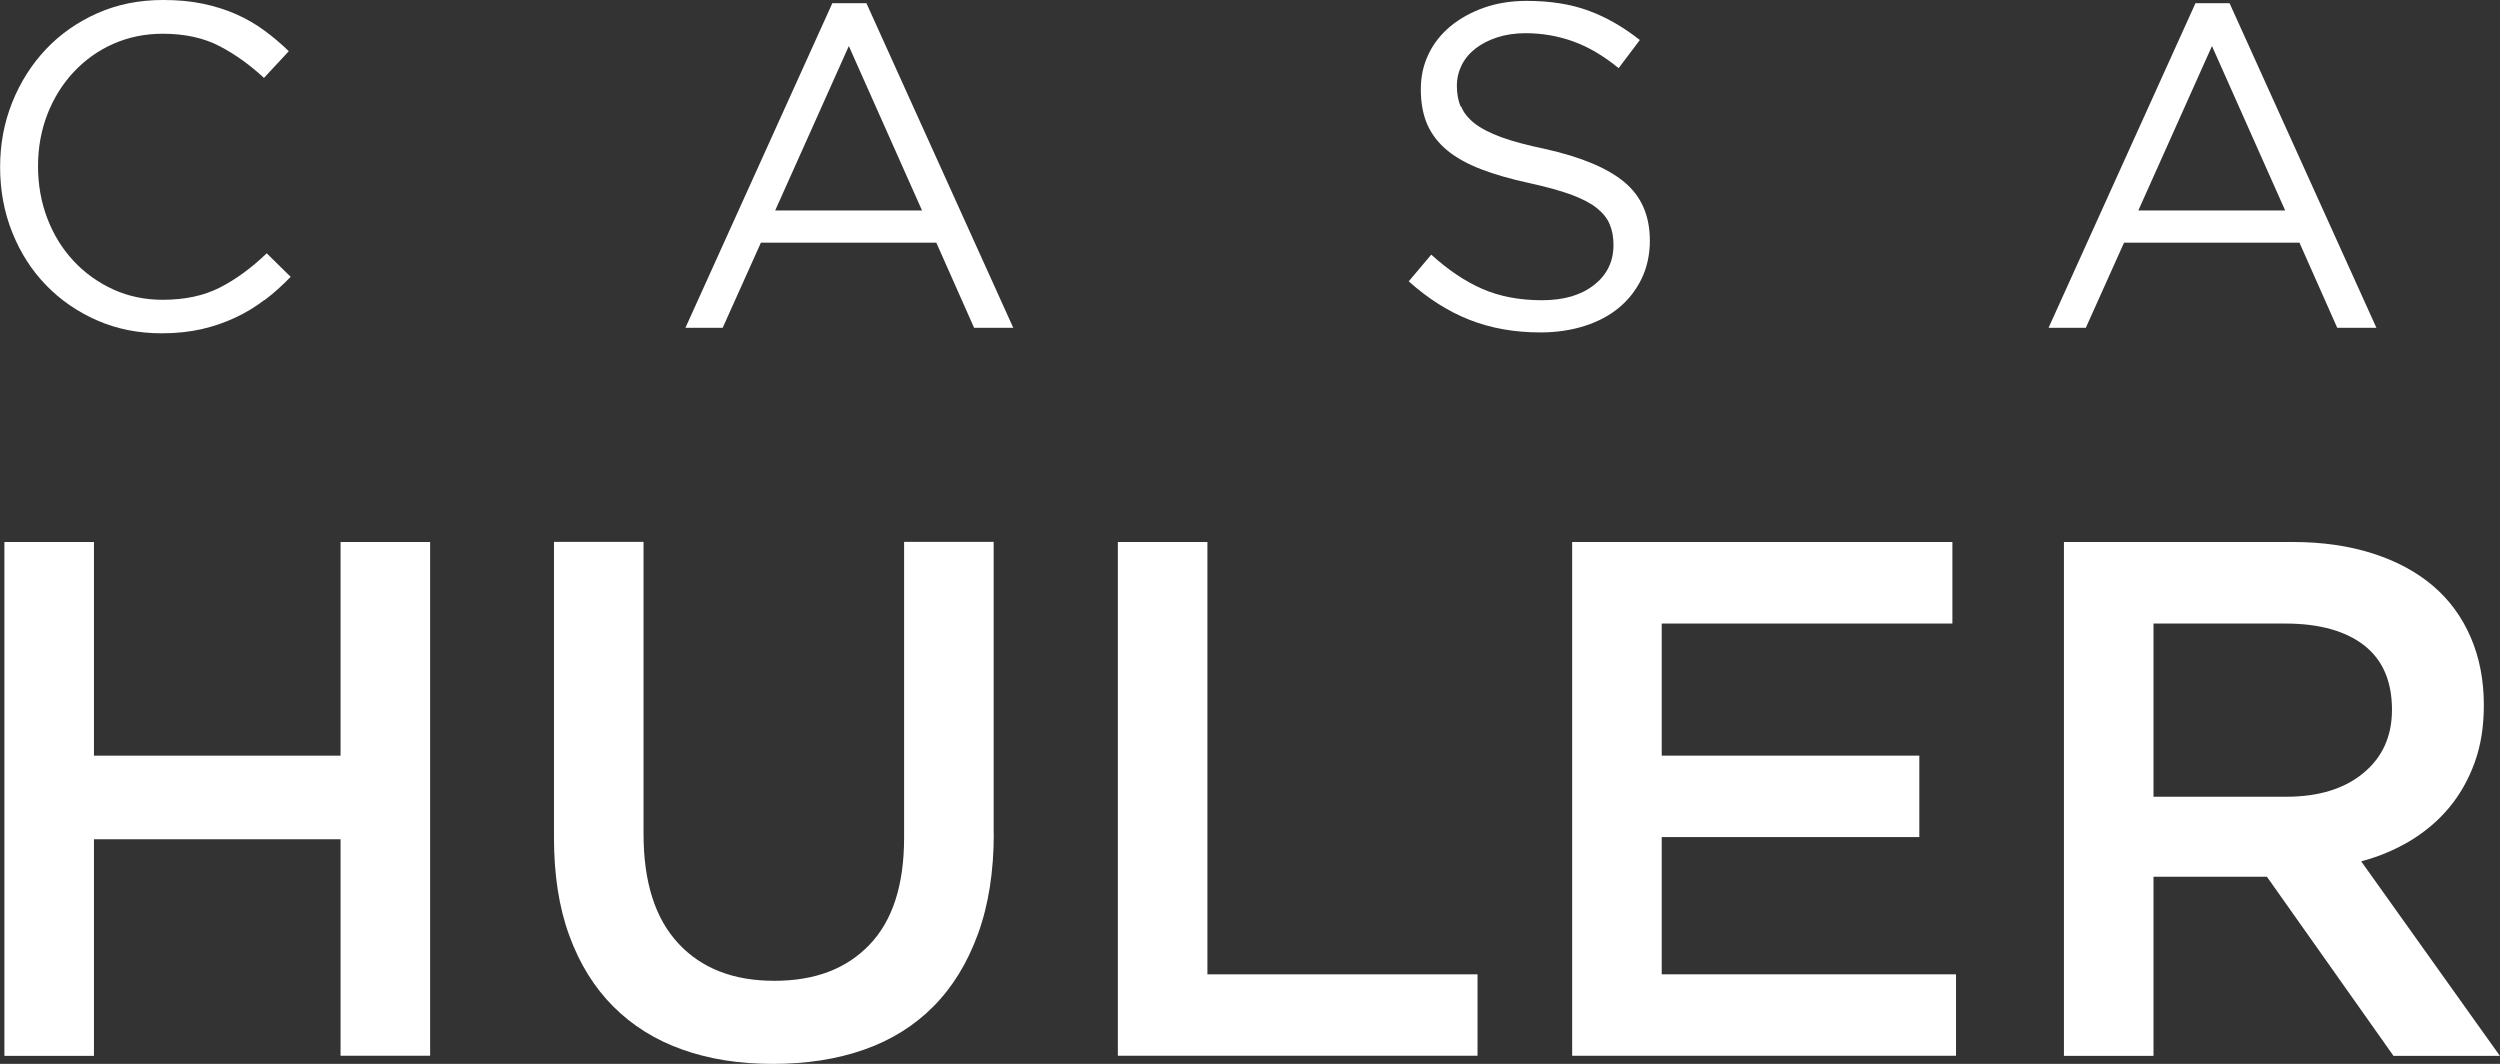
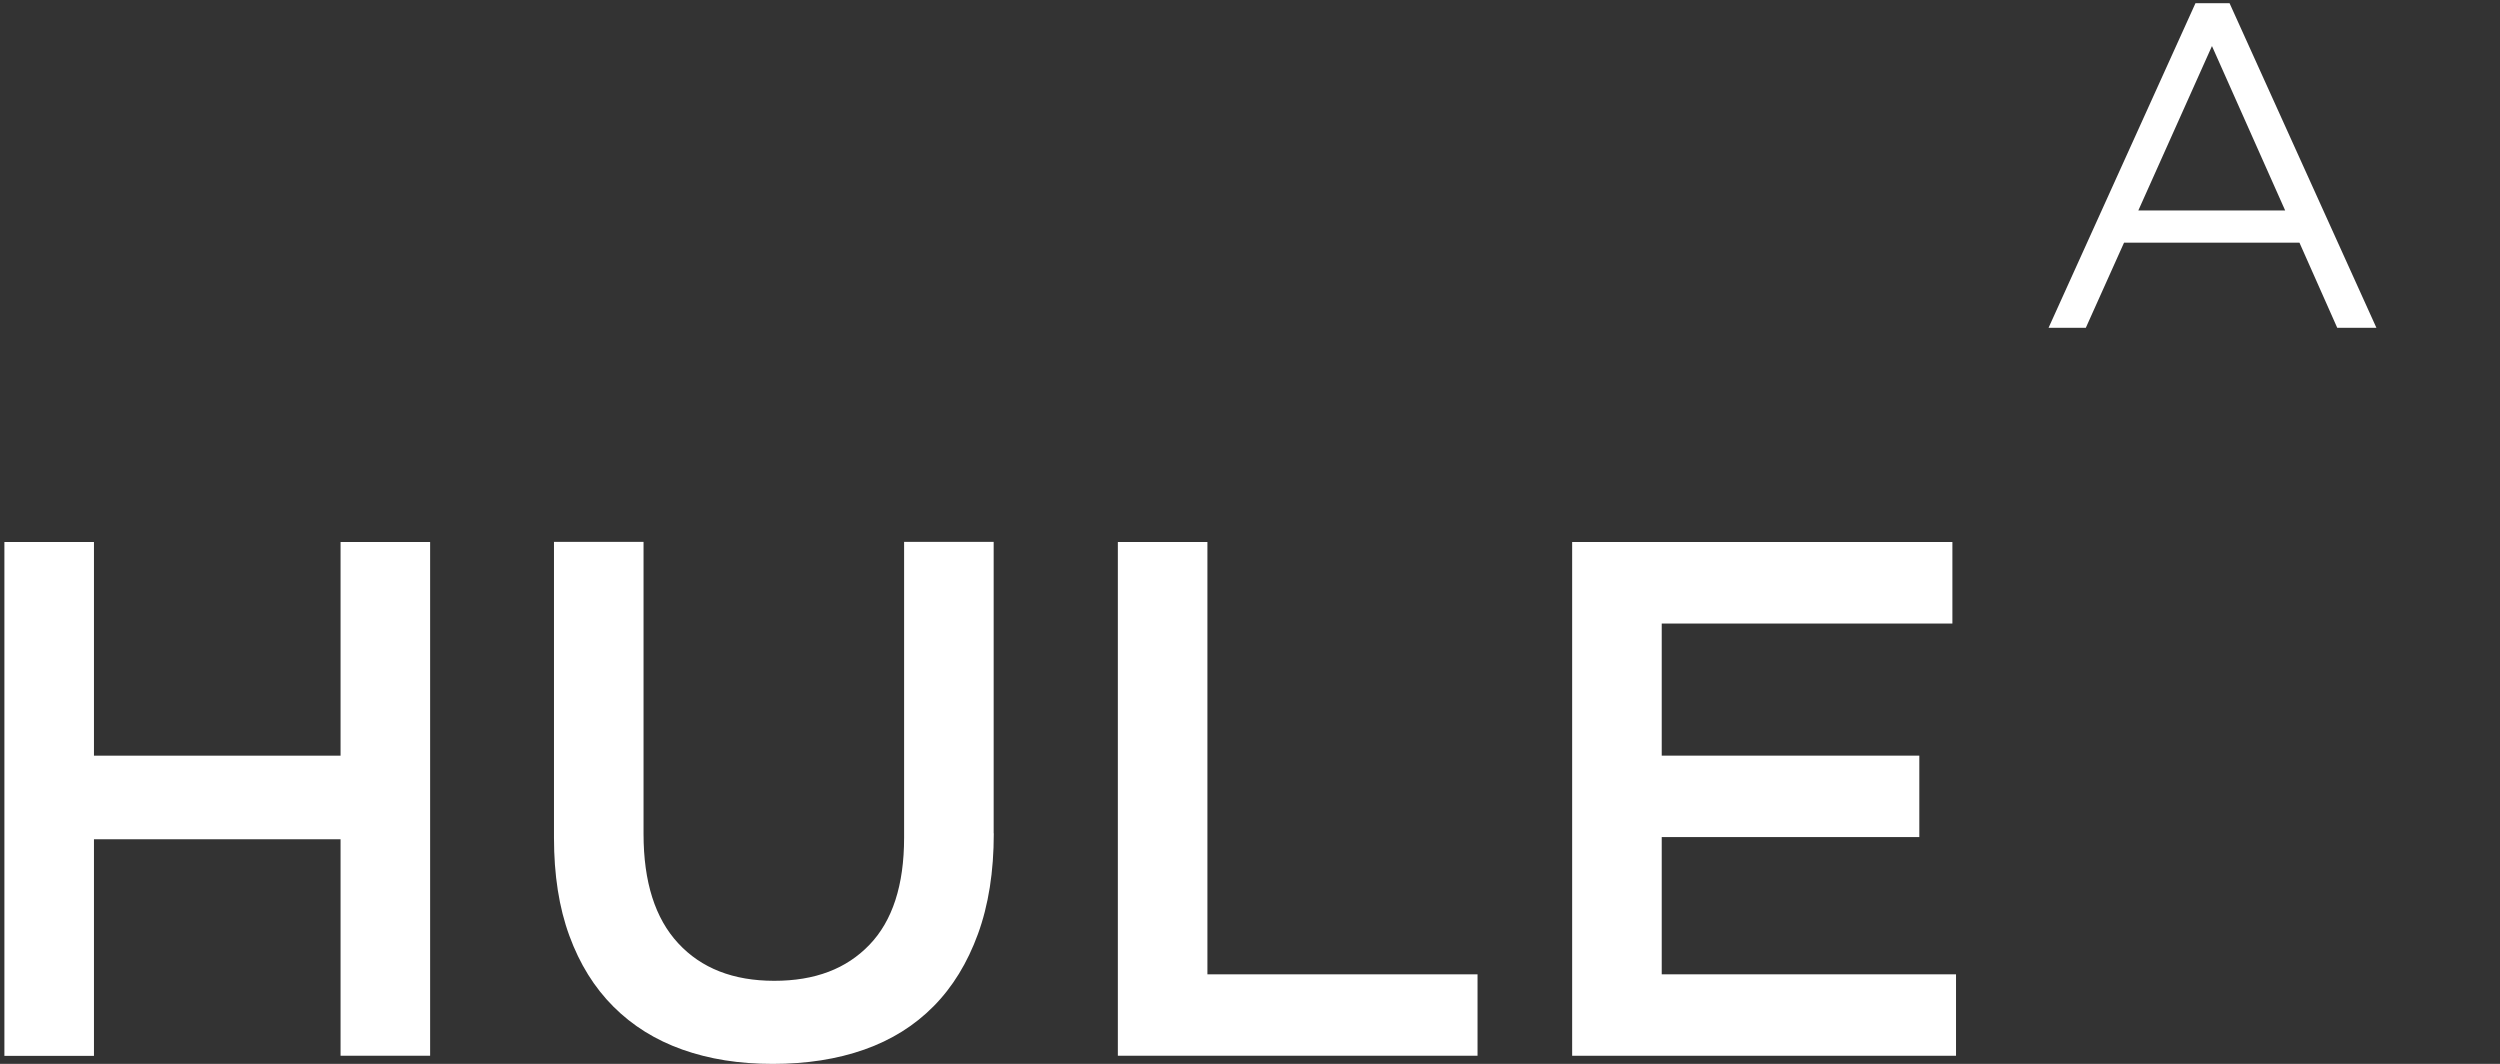
<svg xmlns="http://www.w3.org/2000/svg" viewBox="0 0 227.49 96.81">
  <rect x="0" y="0" width="227.49" height="96.81" fill="#333333" stroke="none" />
  <defs>
    <style>.d{fill:#fff;}</style>
  </defs>
  <g id="a" />
  <g id="b">
    <g id="c">
      <g>
        <g>
-           <path class="d" d="M24.07,27.29c-.82,.63-1.71,1.17-2.66,1.61-.95,.45-1.97,.8-3.06,1.05-1.09,.25-2.3,.38-3.64,.38-2.12,0-4.08-.39-5.86-1.17-1.79-.78-3.34-1.85-4.65-3.2-1.31-1.35-2.34-2.95-3.08-4.8-.74-1.84-1.11-3.83-1.11-5.95s.37-4.06,1.11-5.91c.74-1.84,1.77-3.46,3.08-4.84,1.31-1.38,2.88-2.47,4.69-3.27,1.81-.8,3.8-1.19,5.95-1.19,1.34,0,2.55,.11,3.62,.34,1.07,.22,2.07,.54,3,.94,.92,.41,1.77,.89,2.56,1.47,.78,.57,1.54,1.21,2.26,1.91l-2.26,2.43c-1.26-1.17-2.6-2.14-4.04-2.89-1.44-.75-3.16-1.13-5.17-1.13-1.62,0-3.12,.31-4.5,.92-1.38,.61-2.58,1.47-3.6,2.56-1.02,1.09-1.82,2.37-2.39,3.83-.57,1.47-.86,3.05-.86,4.75s.29,3.3,.86,4.78c.57,1.48,1.37,2.76,2.39,3.85,1.02,1.09,2.22,1.95,3.6,2.58s2.88,.94,4.5,.94c2.01,0,3.74-.37,5.19-1.11,1.45-.74,2.88-1.78,4.27-3.12l2.18,2.14c-.75,.78-1.54,1.49-2.37,2.12Z" />
-           <path class="d" d="M92.2,29.83h-3.56l-3.44-7.75h-15.96l-3.48,7.75h-3.39L75.74,.29h3.1l13.36,29.53Zm-14.96-25.64l-6.7,14.96h13.36l-6.66-14.96Z" />
-           <path class="d" d="M132.96,9.69c.22,.56,.63,1.07,1.21,1.53,.59,.46,1.4,.88,2.43,1.26,1.03,.38,2.36,.73,3.98,1.07,3.27,.73,5.68,1.73,7.23,3.02,1.55,1.29,2.32,3.06,2.32,5.33,0,1.26-.25,2.41-.74,3.44-.5,1.03-1.18,1.92-2.05,2.64-.87,.73-1.92,1.29-3.15,1.68-1.23,.39-2.57,.59-4.02,.59-2.35,0-4.49-.38-6.43-1.14-1.94-.76-3.79-1.93-5.55-3.51l2.05-2.43c1.54,1.4,3.09,2.44,4.65,3.12,1.56,.68,3.37,1.03,5.4,1.03s3.57-.46,4.75-1.38c1.19-.92,1.78-2.14,1.78-3.65,0-.7-.11-1.32-.34-1.87-.22-.55-.62-1.04-1.18-1.49s-1.34-.85-2.33-1.22c-.99-.36-2.26-.71-3.8-1.05-1.68-.36-3.14-.78-4.39-1.26-1.25-.48-2.28-1.05-3.09-1.72-.81-.67-1.41-1.45-1.81-2.35-.39-.9-.59-1.96-.59-3.19s.24-2.25,.71-3.23c.47-.98,1.14-1.82,2.01-2.54,.87-.71,1.89-1.27,3.06-1.68s2.46-.61,3.85-.61c2.15,0,4.03,.3,5.63,.89,1.61,.59,3.16,1.48,4.67,2.67l-1.93,2.56c-1.37-1.12-2.74-1.93-4.13-2.43s-2.83-.75-4.34-.75c-.95,0-1.81,.13-2.58,.38-.77,.25-1.42,.59-1.97,1.01-.54,.42-.96,.92-1.26,1.51-.29,.59-.44,1.22-.44,1.89s.11,1.33,.34,1.89Z" />
          <path class="d" d="M216.24,29.83h-3.56l-3.44-7.75h-15.96l-3.48,7.75h-3.39L199.78,.29h3.1l13.36,29.53Zm-14.96-25.64l-6.7,14.96h13.36l-6.66-14.96Z" />
        </g>
        <g>
          <path class="d" d="M8.55,76.38v19.7H.4V49.32H8.55v19.44H30.99v-19.44h8.15v46.75h-8.15v-19.7H8.55Z" />
          <path class="d" d="M90.43,75.84c0,3.47-.48,6.52-1.44,9.15-.96,2.63-2.3,4.82-4.04,6.58-1.74,1.76-3.84,3.07-6.31,3.94-2.47,.87-5.24,1.3-8.32,1.3s-5.77-.43-8.22-1.3c-2.45-.87-4.54-2.17-6.28-3.91-1.74-1.74-3.07-3.88-4.01-6.45-.94-2.56-1.4-5.53-1.4-8.92v-26.92h8.15v26.58c0,4.36,1.05,7.68,3.16,9.95,2.1,2.27,5.01,3.41,8.73,3.41s6.56-1.09,8.66-3.27c2.1-2.18,3.16-5.43,3.16-9.75v-26.92h8.15v26.52Z" />
          <path class="d" d="M101.72,49.32h8.15v39.34h24.58v7.41h-32.73V49.32Z" />
          <path class="d" d="M177.66,56.74h-26.45v12.02h23.44v7.41h-23.44v12.49h26.78v7.41h-34.93V49.32h34.6v7.41Z" />
-           <path class="d" d="M217.8,96.08l-11.52-16.3h-10.32v16.3h-8.15V49.32h20.84c2.67,0,5.09,.35,7.25,1.04,2.16,.69,3.98,1.67,5.48,2.94,1.49,1.27,2.64,2.83,3.44,4.68,.8,1.85,1.2,3.91,1.2,6.18,0,1.96-.28,3.71-.84,5.24-.56,1.54-1.33,2.9-2.3,4.07-.98,1.18-2.15,2.18-3.51,3.01-1.36,.82-2.86,1.46-4.51,1.9l12.62,17.7h-9.68Zm-2.68-37.36c-1.7-1.32-4.09-1.98-7.17-1.98h-11.99v15.76h12.06c2.95,0,5.29-.71,7.03-2.15,1.74-1.43,2.61-3.35,2.61-5.77,0-2.59-.85-4.55-2.55-5.87Z" />
        </g>
      </g>
    </g>
  </g>
</svg>